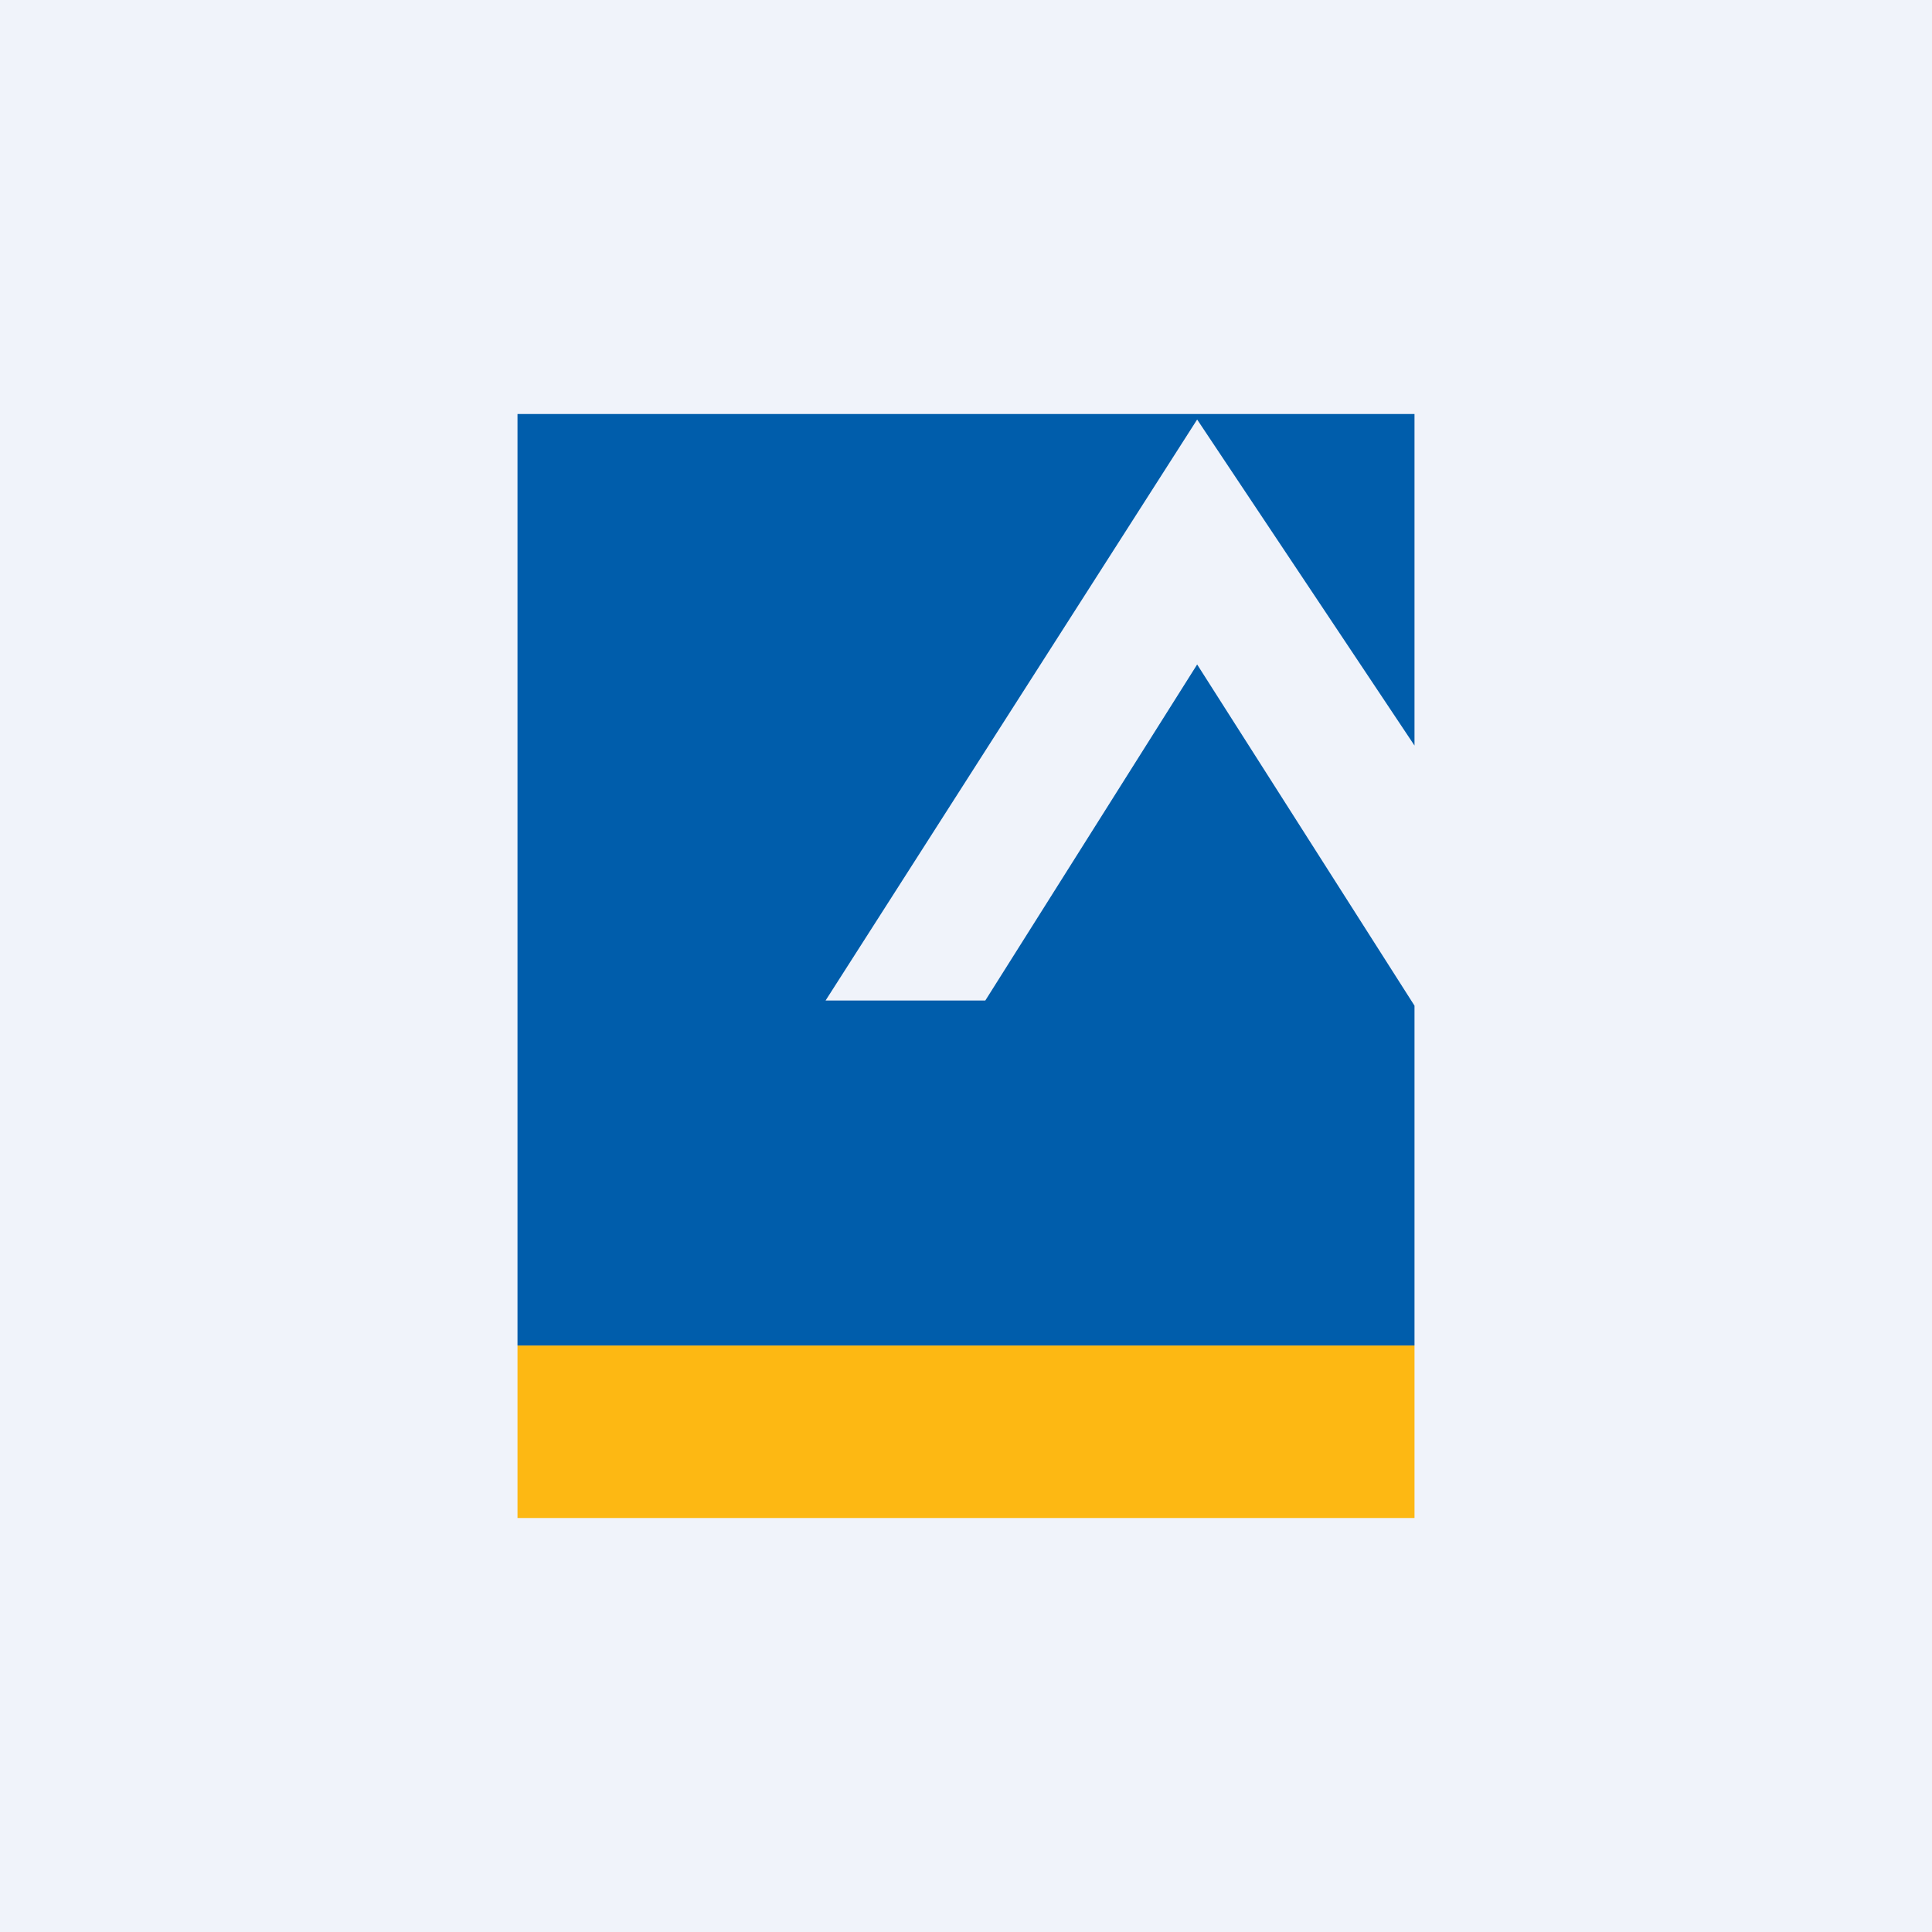
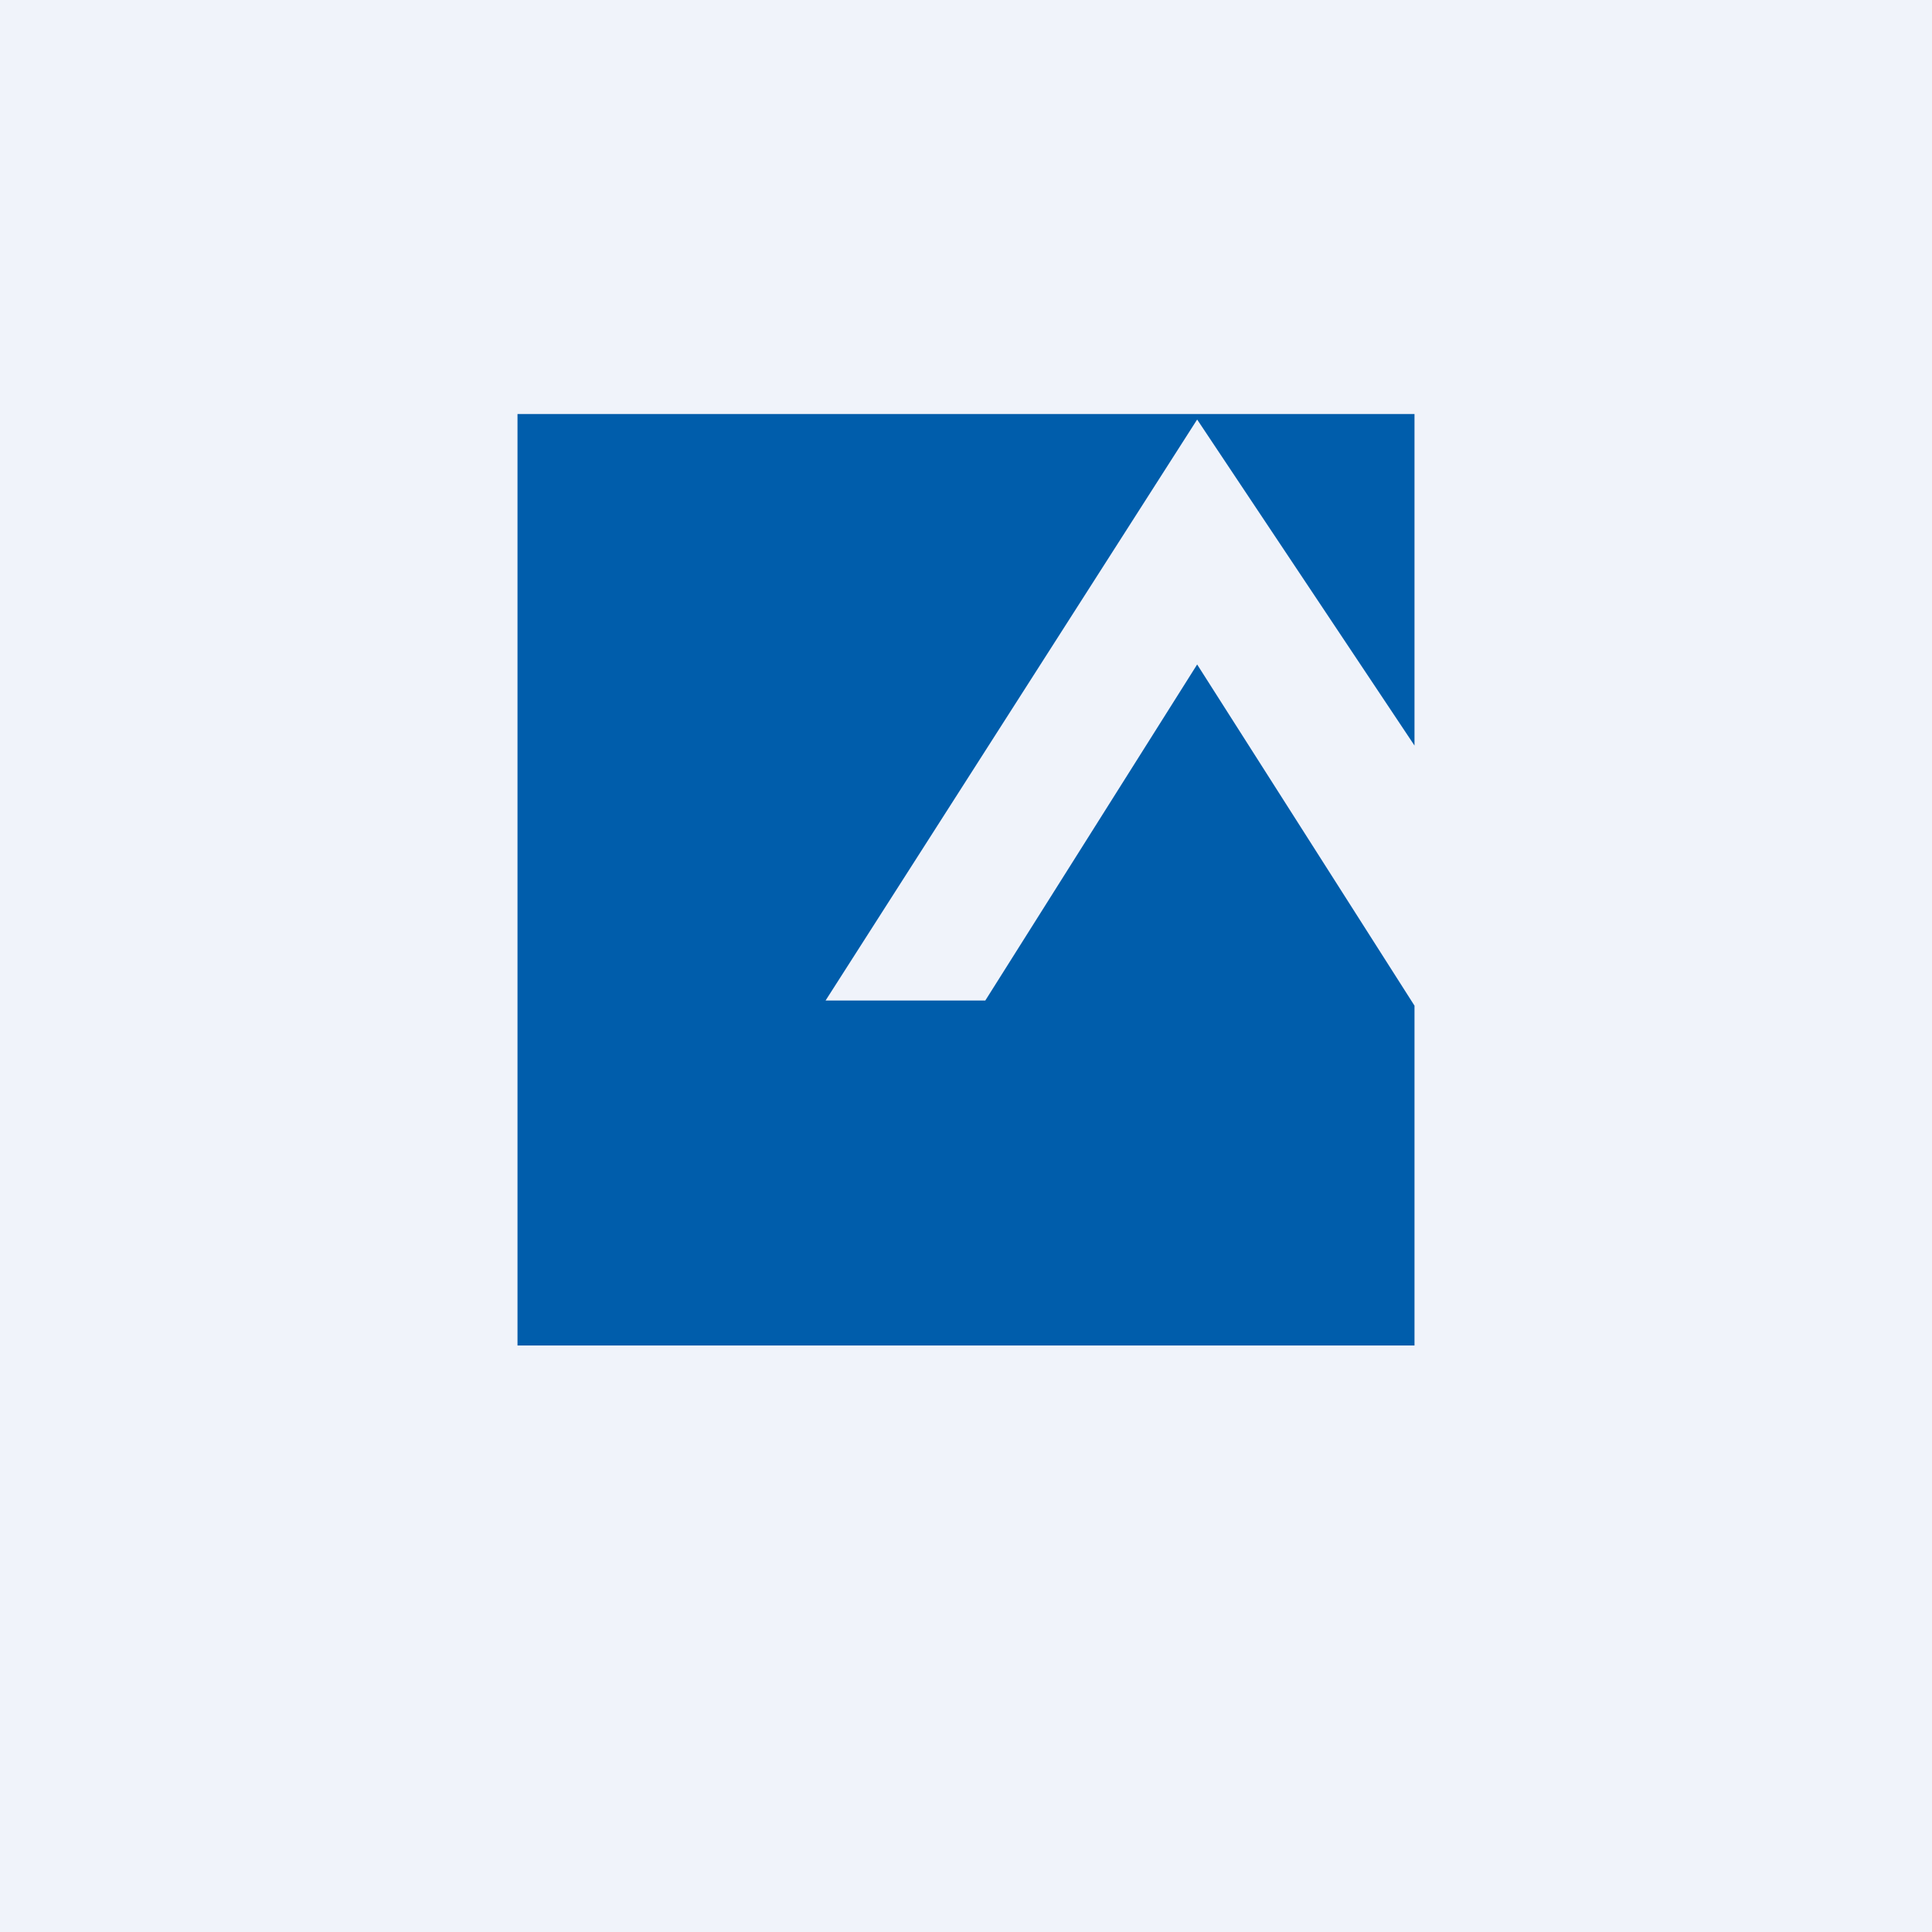
<svg xmlns="http://www.w3.org/2000/svg" width="56" height="56" viewBox="0 0 56 56">
  <path fill="#F0F3FA" d="M0 0h56v56H0z" />
-   <path fill="#FDB813" d="M15 39h26v5H15z" />
  <path d="M41 12H15v27h26v-9.85l-6.3-9.89L28.56 29h-4.63L34.7 12.16l6.3 9.45V12Z" fill="#005DAB" />
</svg>